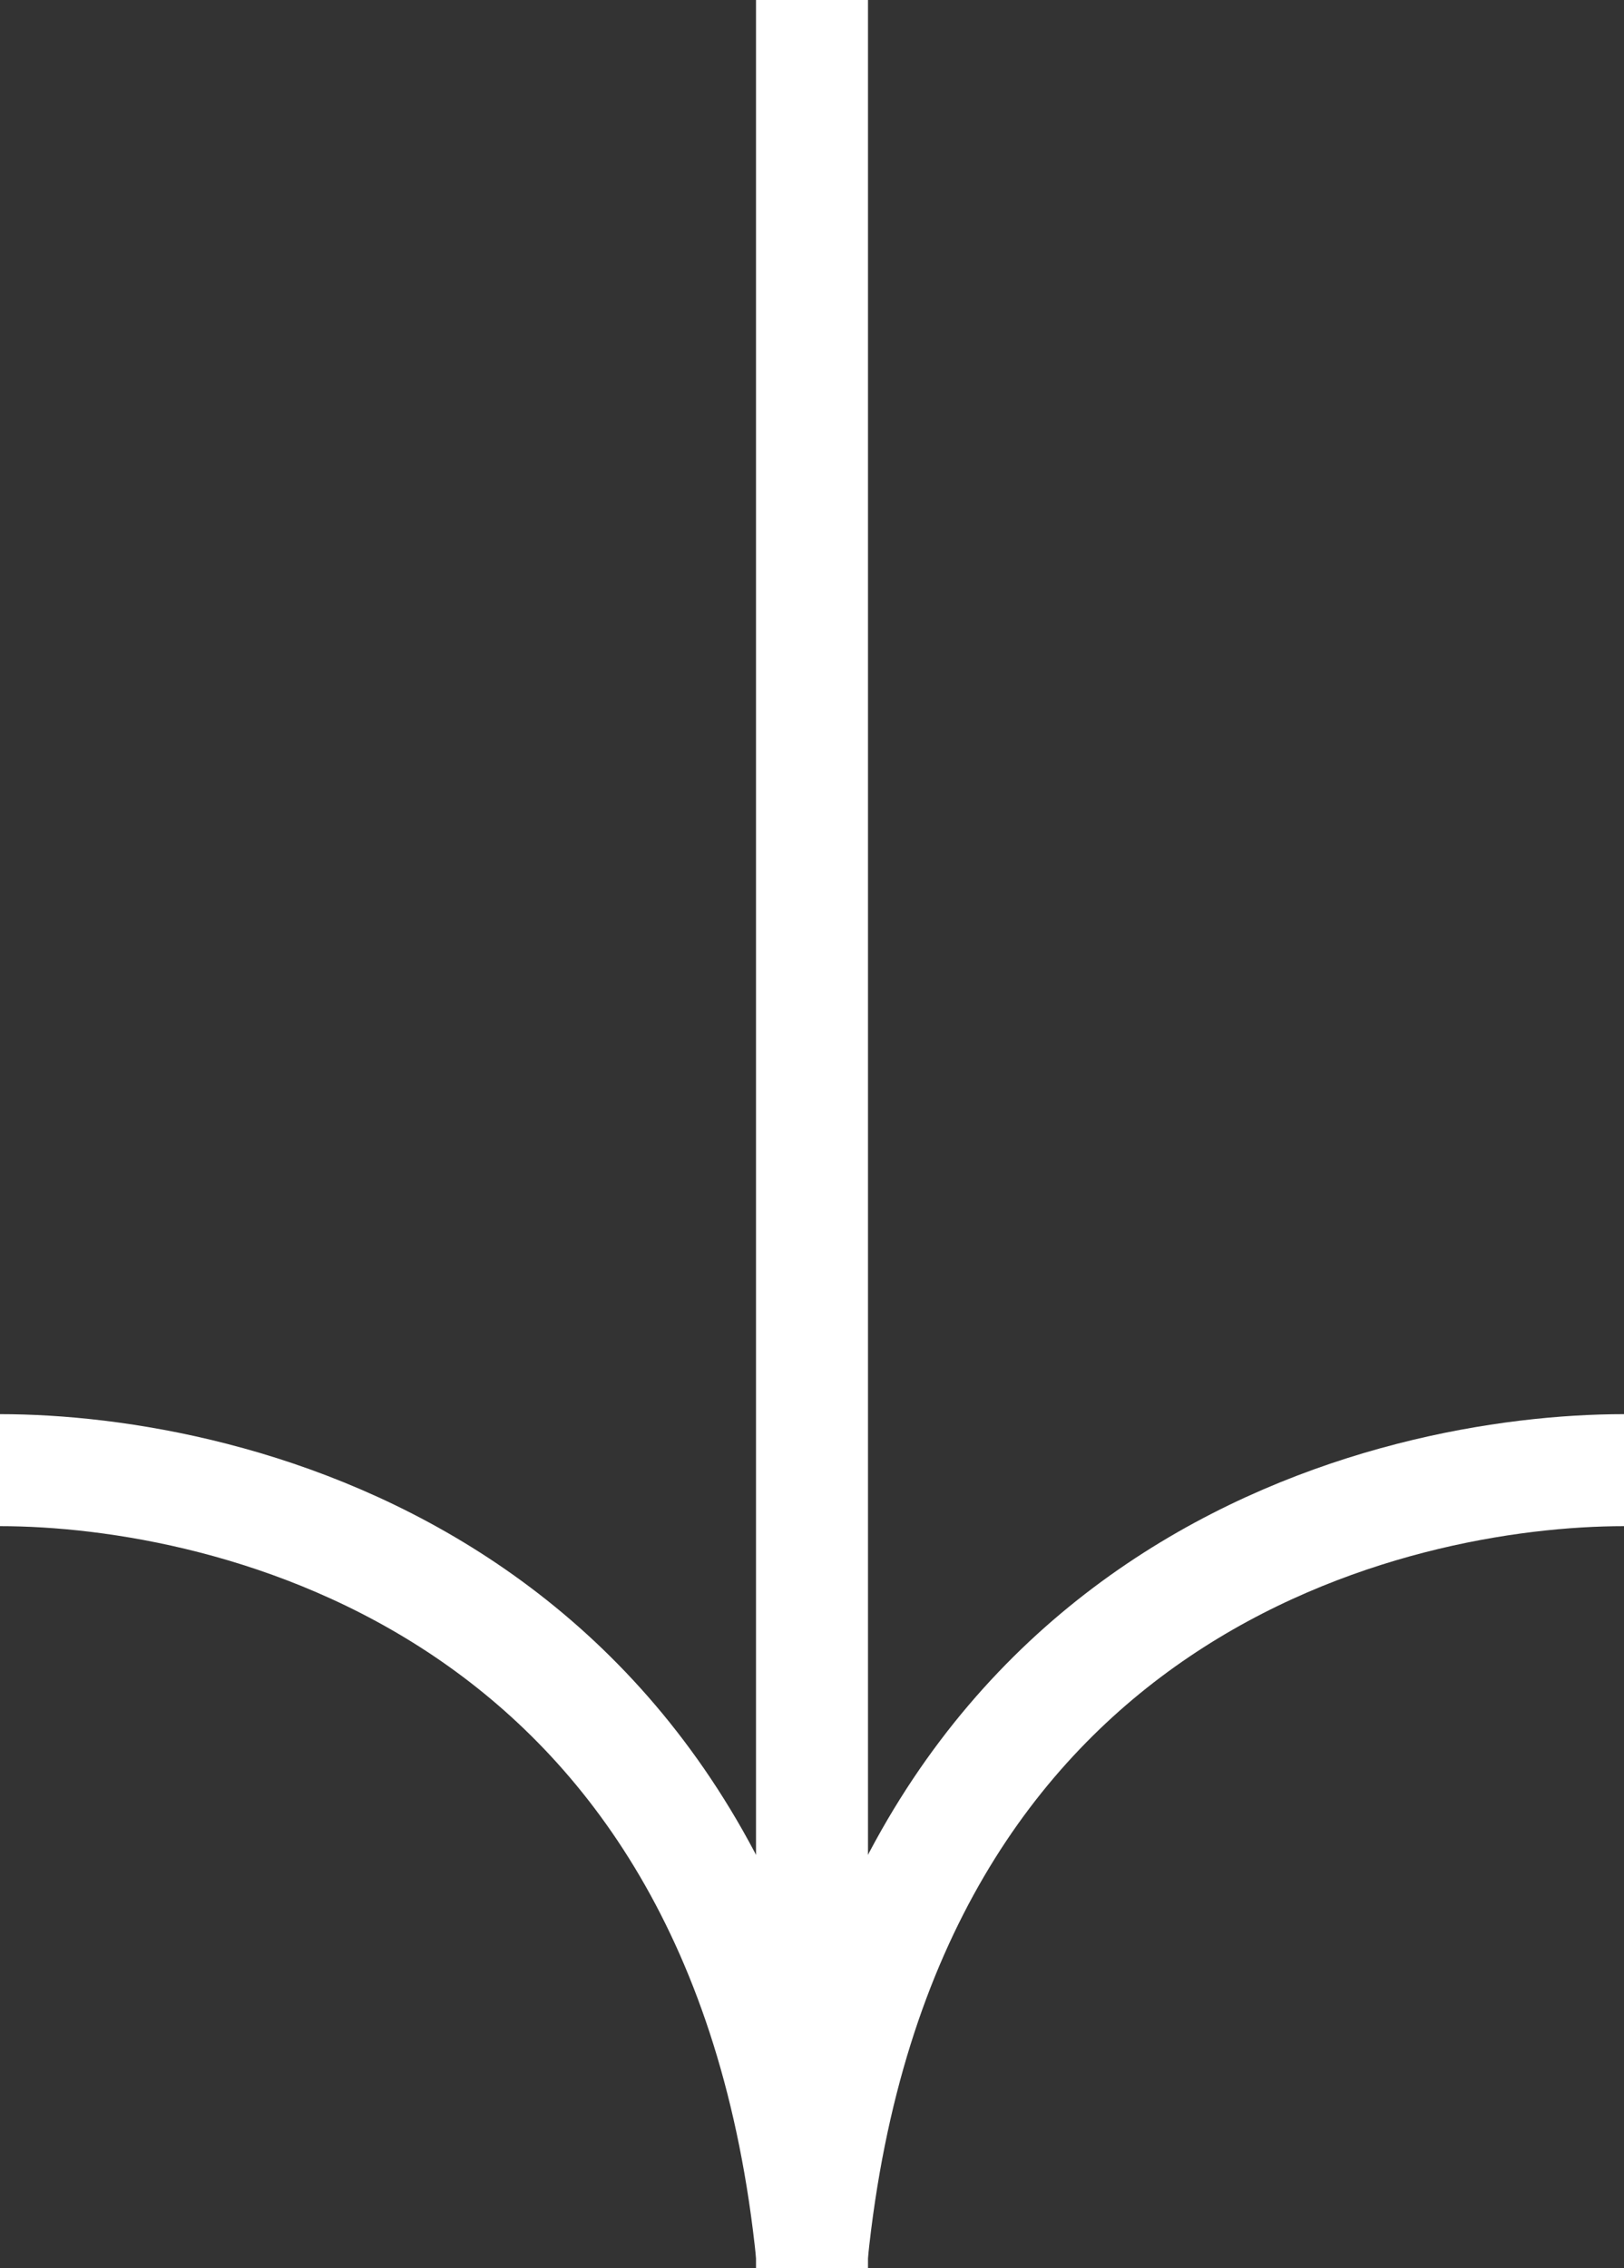
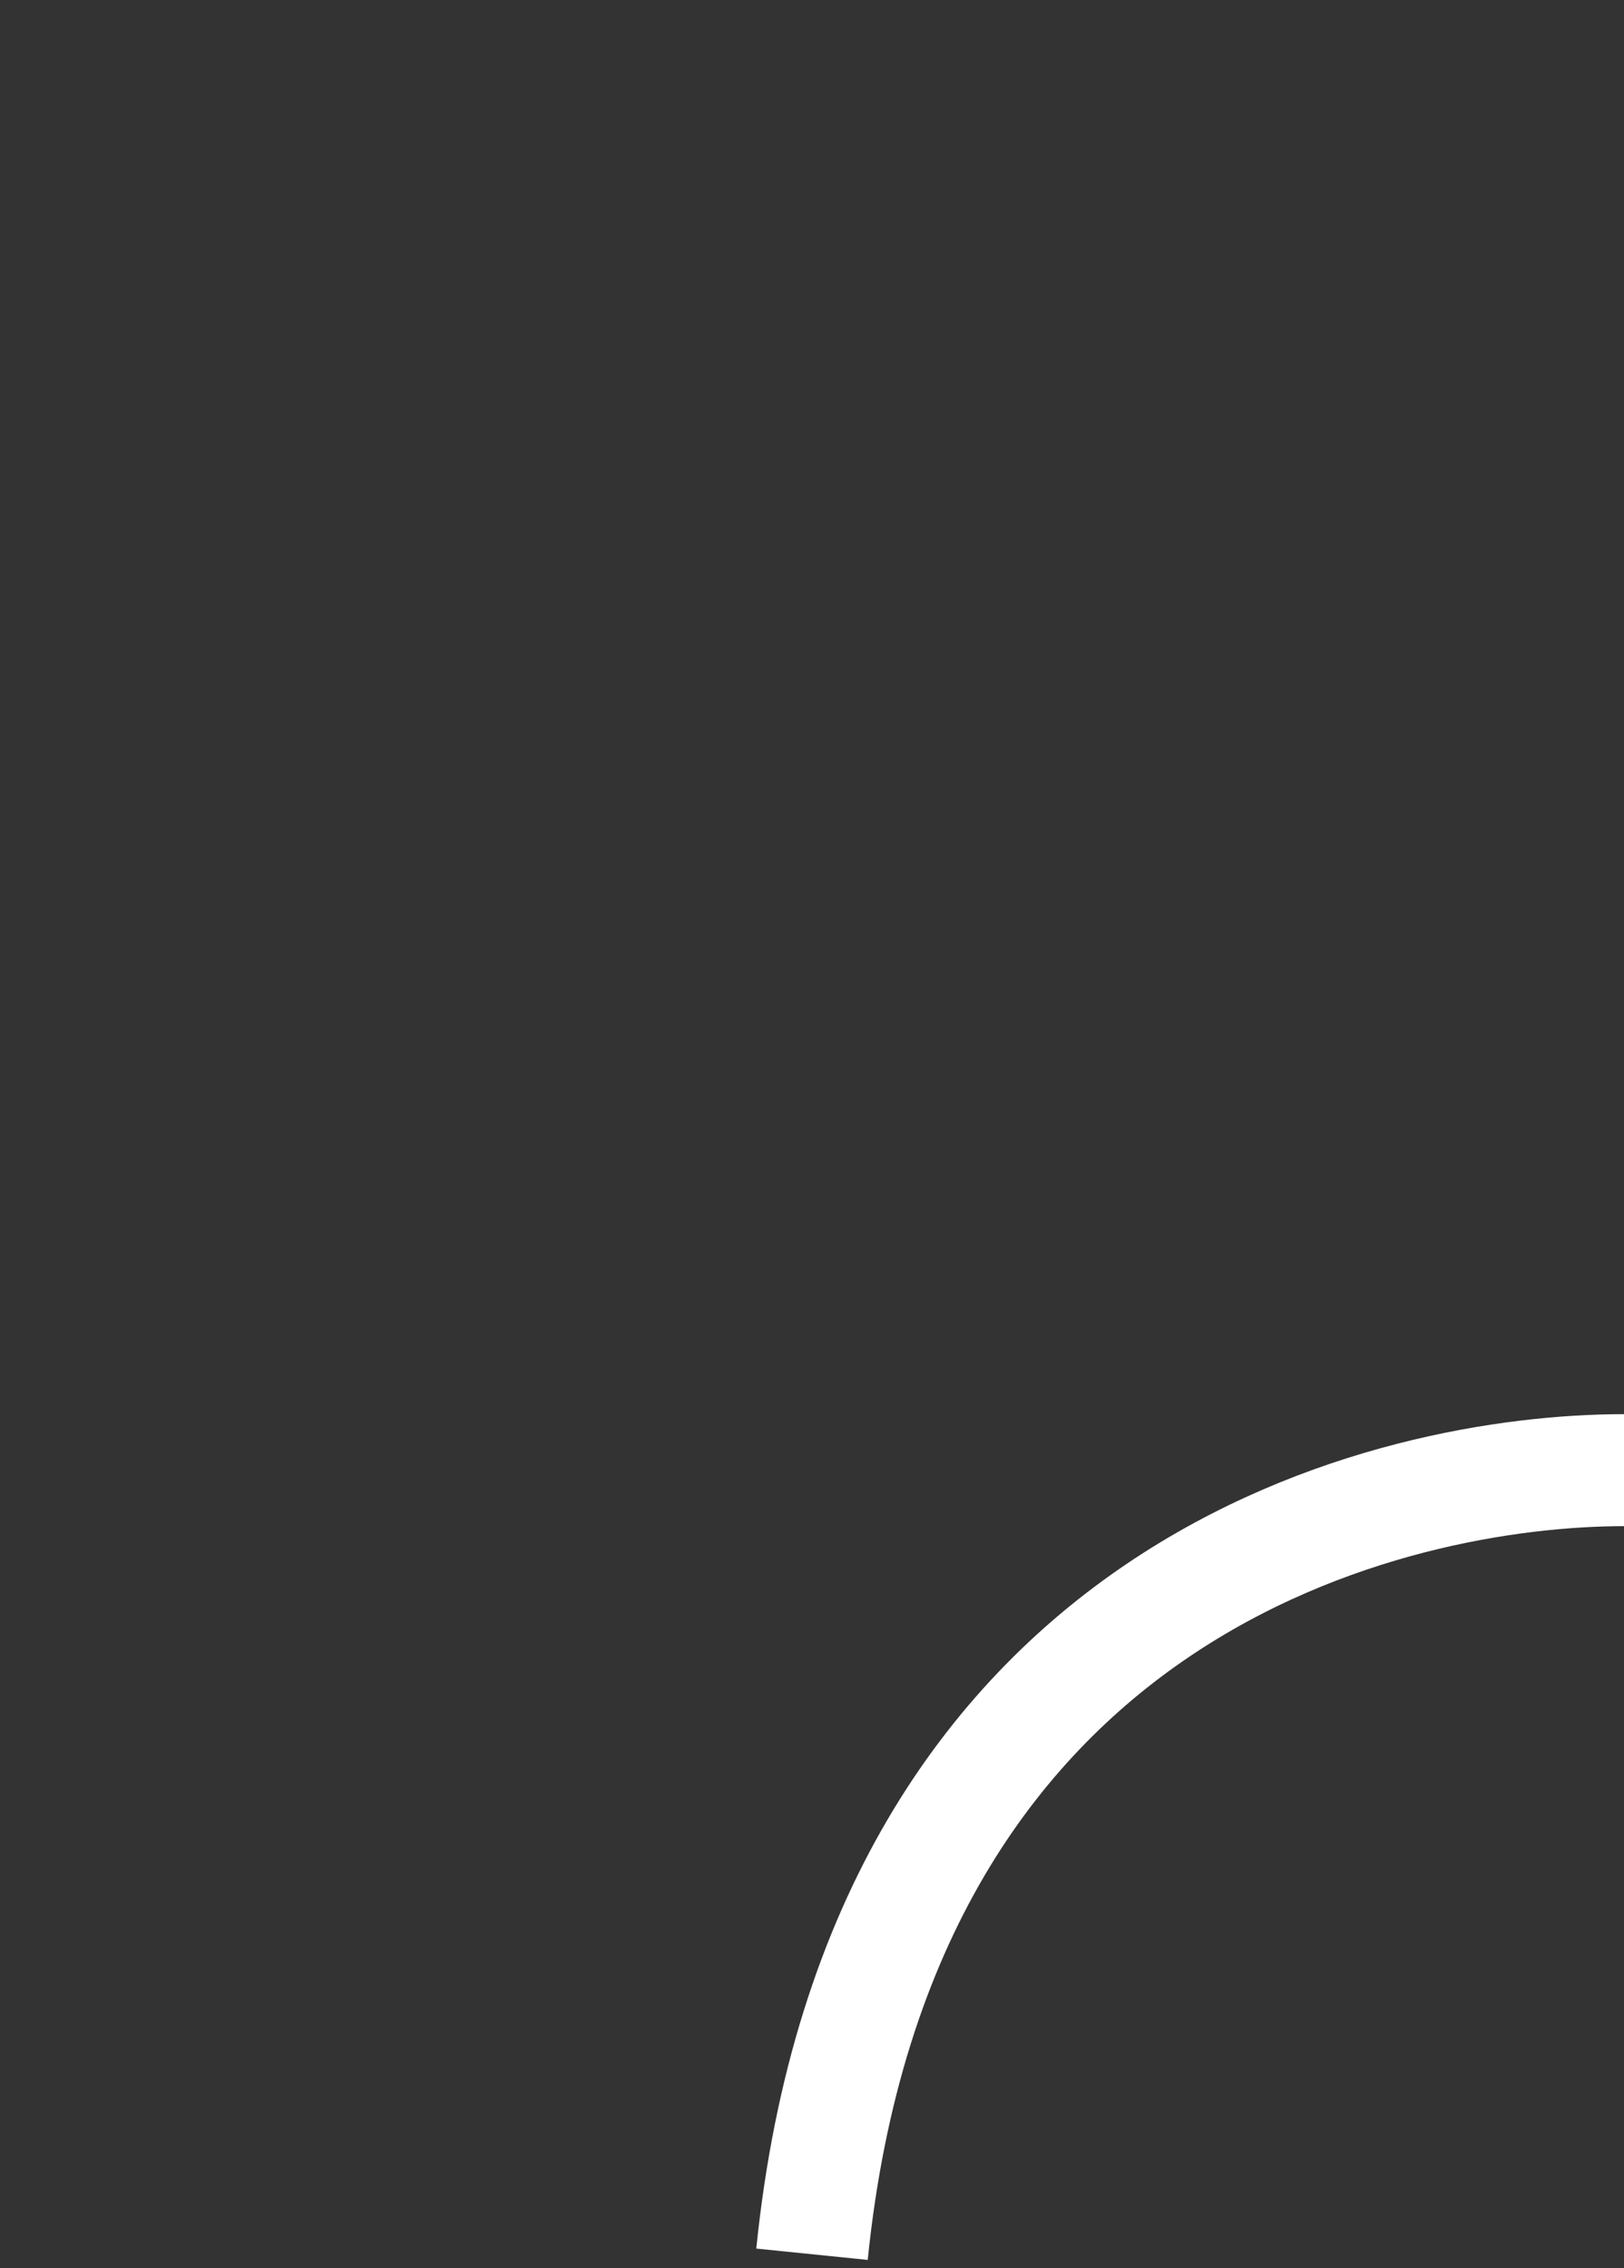
<svg xmlns="http://www.w3.org/2000/svg" width="58" height="81" viewBox="0 0 58 81" fill="none">
  <rect x="0" y="0" width="58" height="81" fill="#333333" stroke="none" />
-   <path d="M29 0L29 81" stroke="white" stroke-width="4" />
-   <path d="M0 52.5C8.14 52.5 26.558 56.5 29 80.5" stroke="white" stroke-width="4" />
  <path d="M58 52.5C49.86 52.5 31.442 56.5 29 80.5" stroke="white" stroke-width="4" />
</svg>